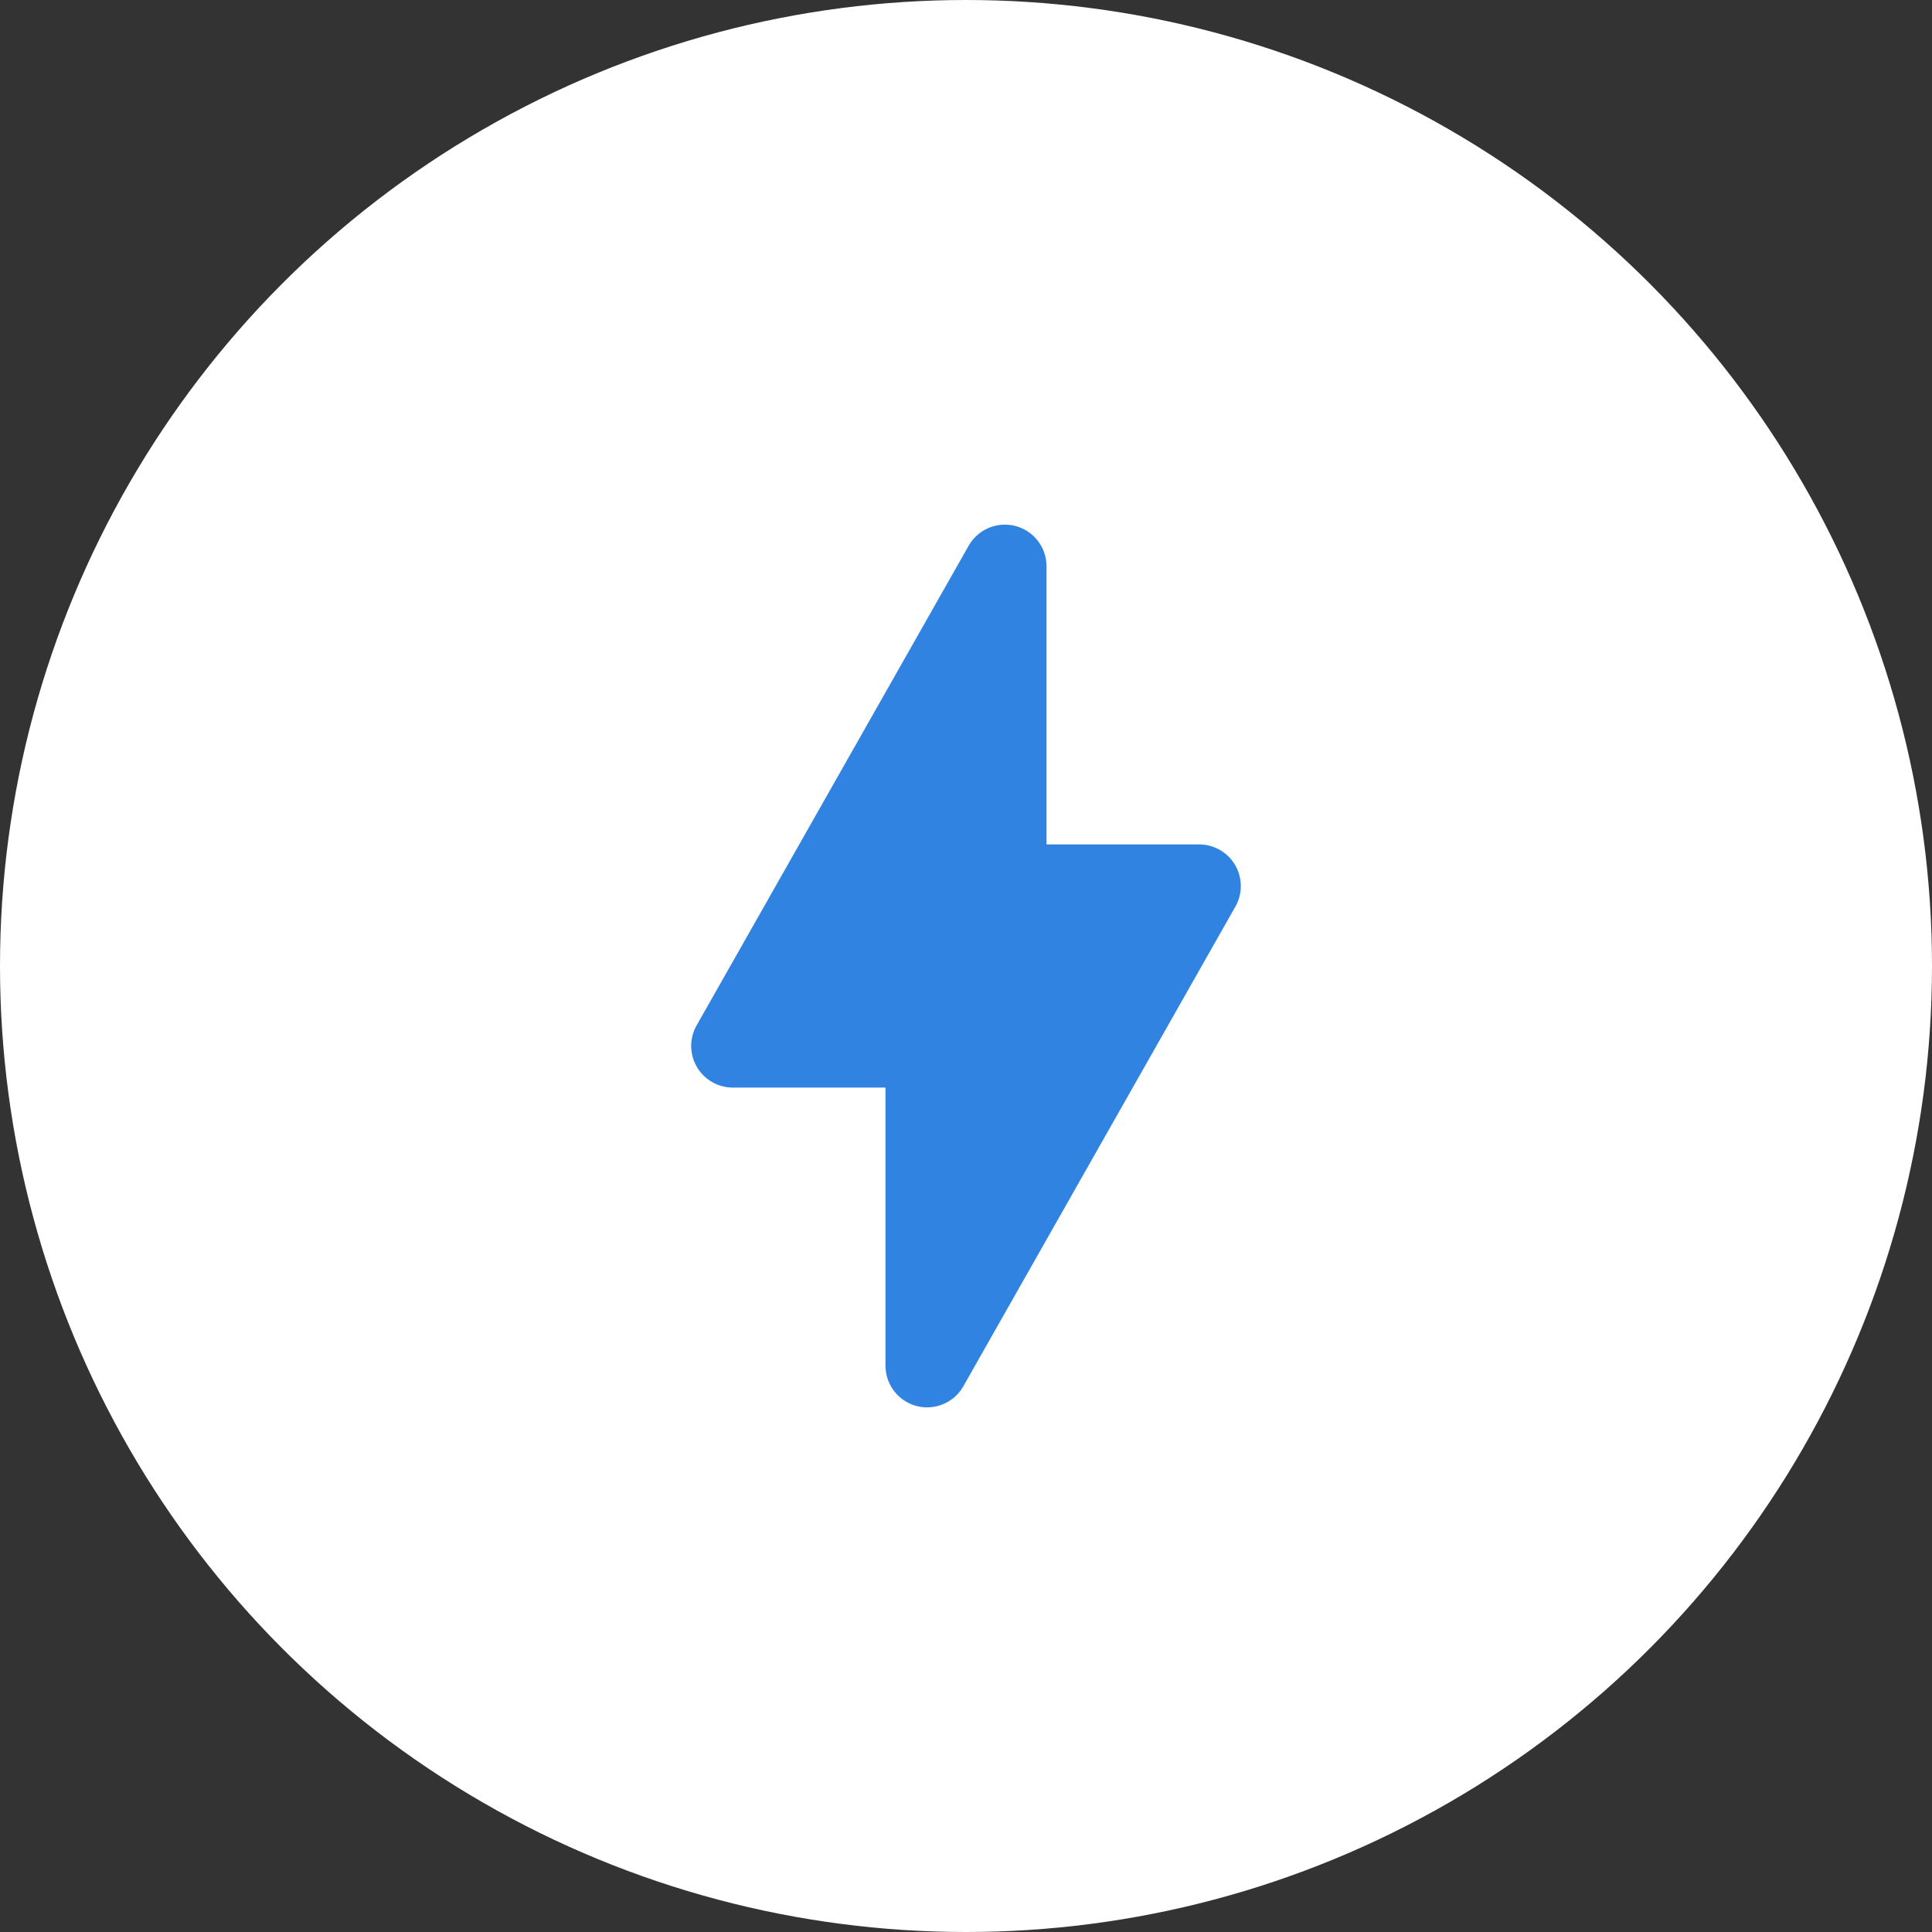
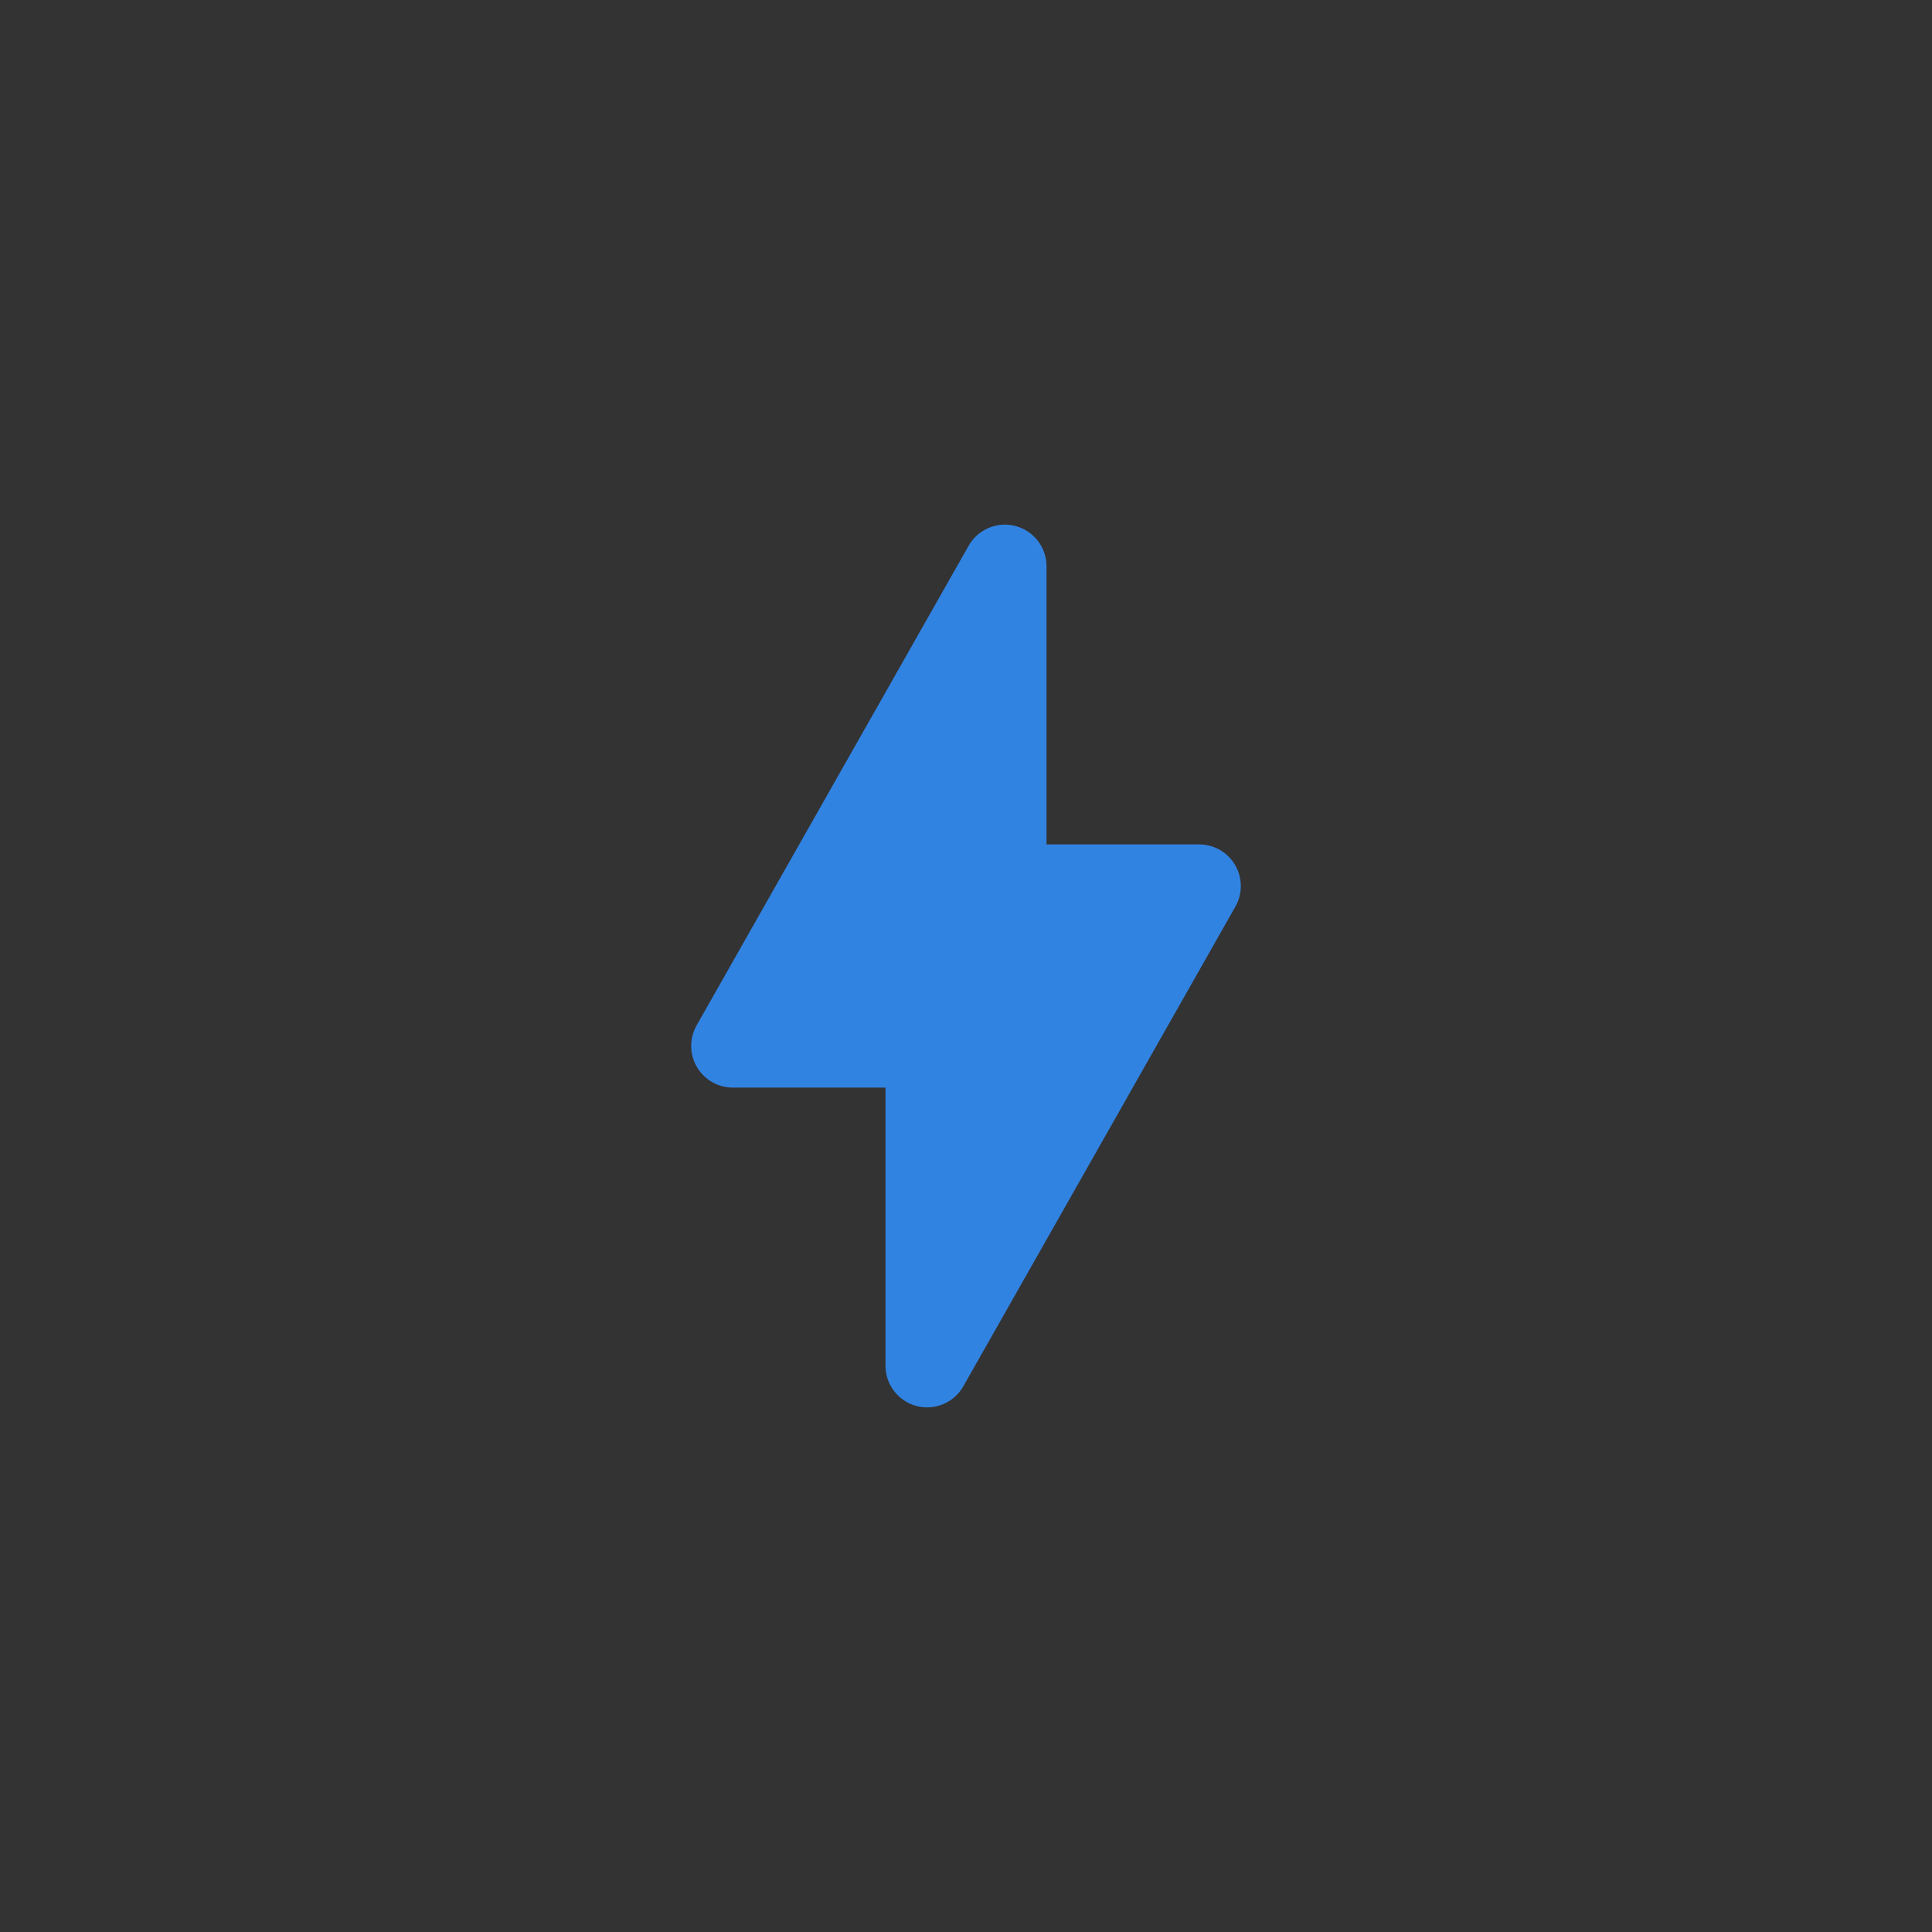
<svg xmlns="http://www.w3.org/2000/svg" width="58" height="58" viewBox="0 0 58 58" fill="none">
  <rect x="0" y="0" width="58" height="58" fill="#333333" stroke="none" />
-   <circle cx="29" cy="29" r="29" fill="white" />
  <path d="M22 31.4L30.167 17V26.6H36L27.833 41V31.4H22Z" fill="#3183E2" stroke="#3183E2" stroke-width="2.5" stroke-linejoin="round" />
</svg>